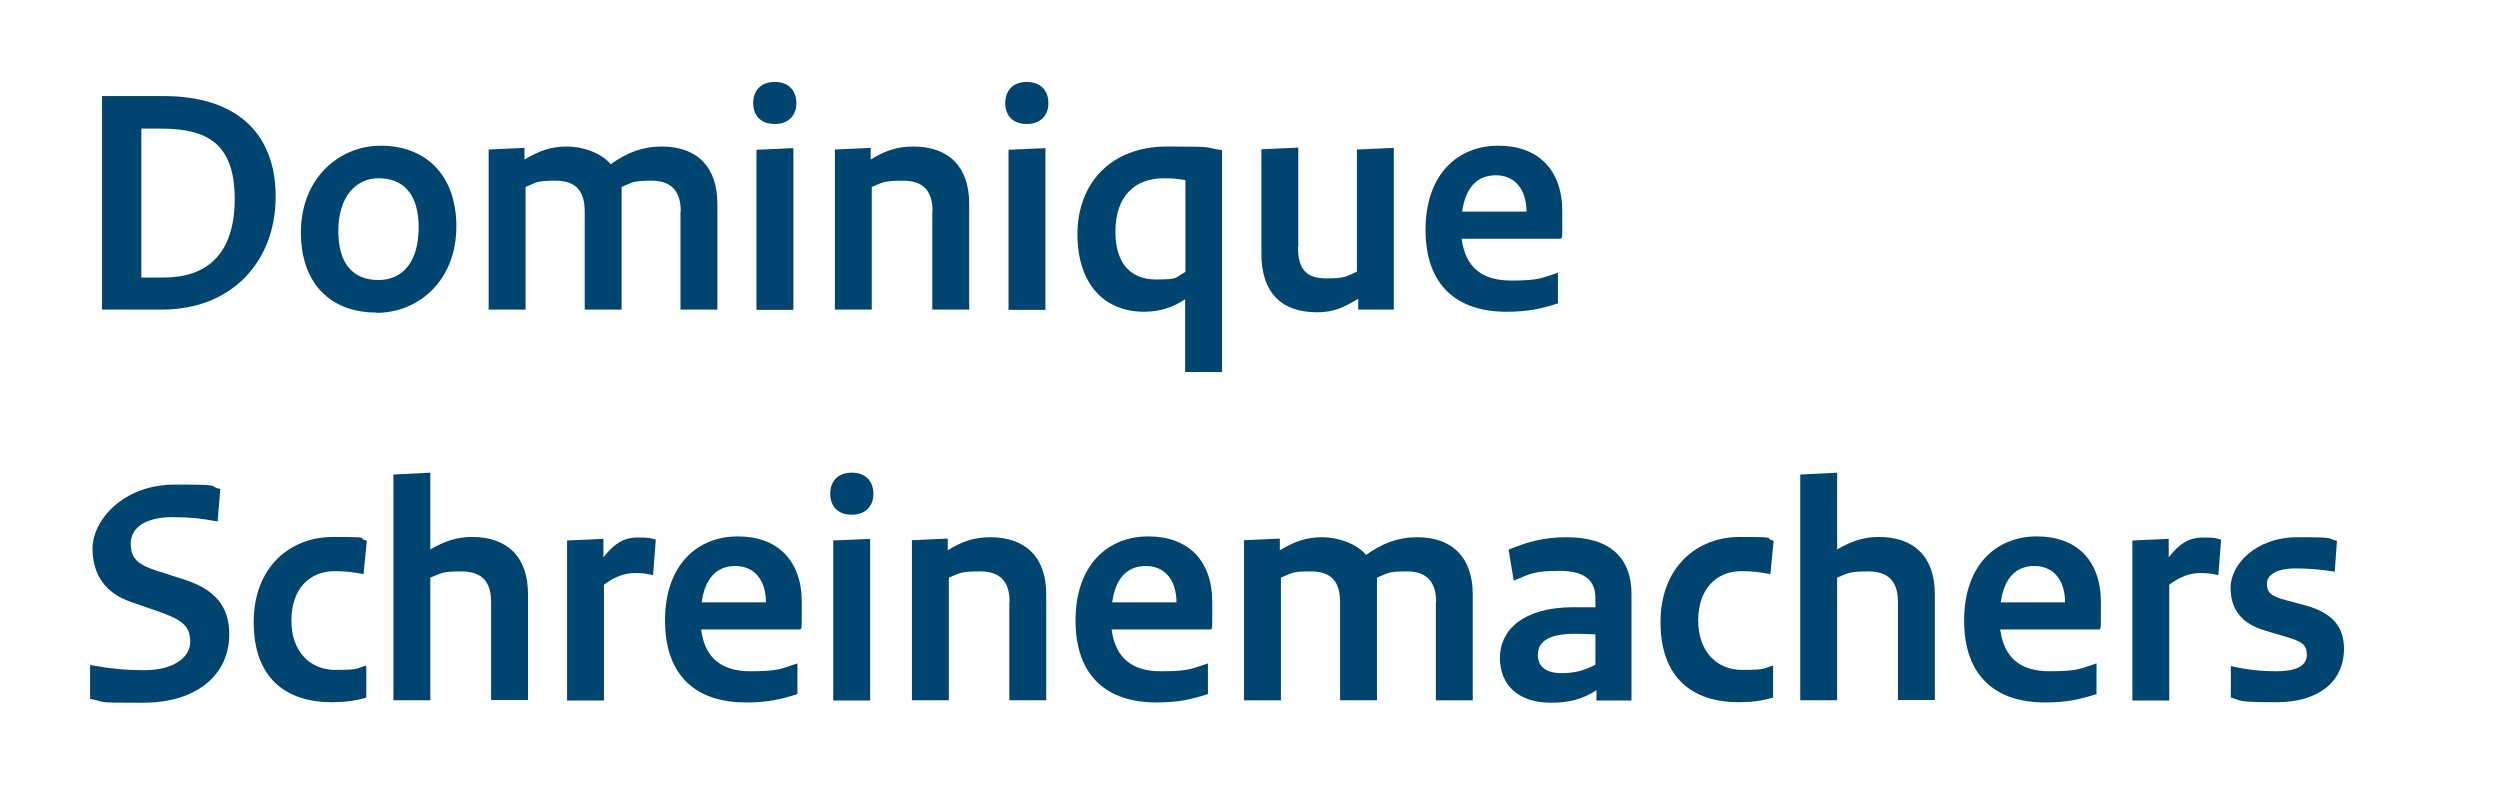
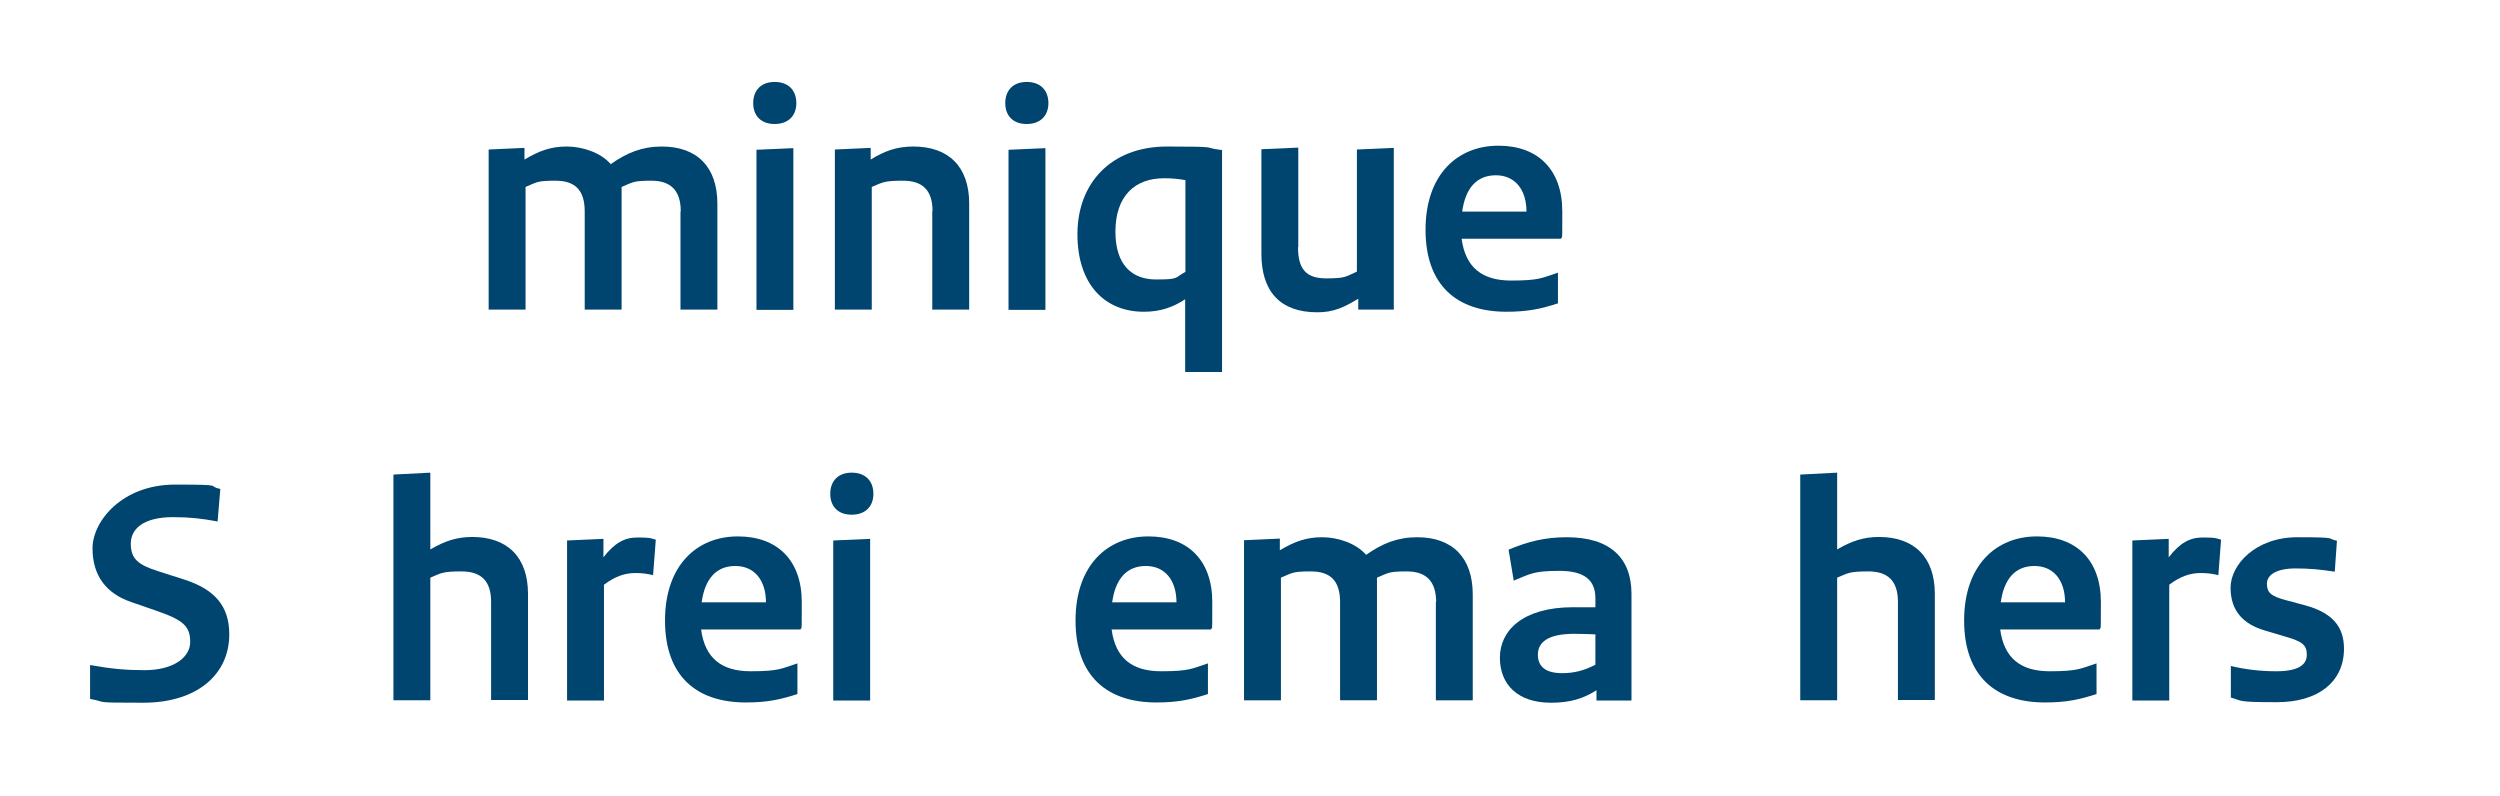
<svg xmlns="http://www.w3.org/2000/svg" data-name="Laag 1" id="Laag_1" version="1.1" viewBox="0 0 921.4 293.3">
  <defs>
    <style>
      .cls-1 {
        fill: #00456f;
        stroke-width: 0px;
      }
    </style>
  </defs>
-   <path class="cls-1" d="M37.6,114.2V35.4h22.6c26.6,0,41.4,13.3,41.4,37.1s-16.1,41.6-41.9,41.6h-22.1ZM52,102.3h8.3c15.8,0,26.2-8.5,26.2-29s-10.3-25.9-27.2-25.9h-7.2v55Z" />
-   <path class="cls-1" d="M138.7,115.2c-16.3,0-27.8-10.1-27.8-29.6s13.7-31.9,29.5-31.9,27.8,10.1,27.8,29.8-13.7,31.8-29.5,31.8ZM139.5,65.7c-8.3,0-14.8,6.8-14.8,19.4s5.8,18.1,14.8,18.1,14.8-6.8,14.8-19.4-5.9-18.1-14.8-18.1Z" />
  <path class="cls-1" d="M250.9,77.9c0-7.8-3.8-11.3-10.8-11.3s-6.8.6-11,2.3v45.2h-13.6v-36.2c0-8-3.7-11.3-10.8-11.3s-6.8.6-11,2.3v45.2h-13.6v-59l13.2-.6v4.3c5.4-3.2,9.7-4.8,15.6-4.8s12.6,2.3,16.2,6.5c5.9-4.2,11.6-6.5,18.8-6.5,13.1,0,20.5,7.6,20.5,21.1v39h-13.6v-36.2Z" />
  <path class="cls-1" d="M285.5,30.2c5.2,0,8,3.2,8,7.8s-2.9,7.7-8,7.7-7.9-3.1-7.9-7.7,2.8-7.8,7.9-7.8ZM292.4,114.2h-13.6v-59l13.6-.6v59.6Z" />
  <path class="cls-1" d="M343.7,77.8c0-7.8-3.8-11.2-10.9-11.2s-7.4.6-11.5,2.3v45.2h-13.6v-59l13.2-.6v4.3c5.2-3.2,9.7-4.8,15.7-4.8,13,0,20.6,7.4,20.6,21v39.1h-13.6v-36.4Z" />
  <path class="cls-1" d="M378.4,30.2c5.2,0,8,3.2,8,7.8s-2.9,7.7-8,7.7-7.9-3.1-7.9-7.7,2.8-7.8,7.9-7.8ZM385.3,114.2h-13.6v-59l13.6-.6v59.6Z" />
  <path class="cls-1" d="M450.4,137.1h-13.6v-26.8c-4.4,2.9-9.1,4.6-15.2,4.6-14.4,0-24.5-10-24.5-28.6s12.2-32.3,33-32.3,12.4.4,20.3,1.3v81.7ZM411.1,85.4c0,12.2,6.1,17.6,14.9,17.6s6.8-.6,10.9-2.8v-33.8c-2.6-.5-4.9-.7-7.9-.7-10.7,0-17.9,6.5-17.9,19.7Z" />
  <path class="cls-1" d="M478.4,91.1c0,8.2,3.1,11.5,10.4,11.5s7.2-.7,11.3-2.5v-45l13.6-.6v59.6h-13.1v-4c-5.3,3.2-9.1,5-15.1,5-13.8,0-20.6-7.8-20.6-21.6v-38.5l13.6-.6v36.6Z" />
  <path class="cls-1" d="M552.3,53.7c14.5,0,23.5,8.8,23.5,24.2s-.1,7.4-.4,10.1h-36.7c1.4,10.6,7.6,15.4,18.2,15.4s11.4-1,17.3-2.9v11.3c-6.2,2-11,3.1-19,3.1-18.1,0-29.8-9.6-29.8-30.2s12-31,26.8-31ZM562.6,78c0-8.2-4.3-13.4-11.3-13.4s-11.2,4.7-12.4,13.4h23.6Z" />
  <path class="cls-1" d="M33.2,245.1c7.7,1.4,13.3,1.9,20,1.9,10.9,0,16.9-4.8,16.9-10.4s-2.4-8-11.9-11.3l-9.8-3.4c-9.2-3.1-14.3-9.7-14.3-19.8s11-23.5,30.4-23.5,11.3.5,16.7,1.6l-1,12c-5.8-1.1-10.4-1.6-16.4-1.6-10.8,0-15.6,4.2-15.6,9.8s2.8,7.8,10,10.1l9.7,3.1c11.5,3.7,16.6,10,16.6,20.2,0,14.9-12,25.2-31.7,25.2s-12.7-.2-19.6-1.4v-12.5Z" />
-   <path class="cls-1" d="M134,211.6c-3.7-.7-6.7-1.1-10.6-1.1-9.4,0-16,6.6-16,18.2s7,18.2,16.2,18.2,7.3-.5,11.4-1.6v11.8c-4,1.2-7.9,1.7-12.7,1.7-17.3,0-28.8-9.2-28.8-29.5s13.4-31.4,29.2-31.4,8.3.4,12.5,1.4l-1.2,12.2Z" />
  <path class="cls-1" d="M181,221.8c0-7.8-3.8-11.2-10.9-11.2s-7.4.6-11.5,2.3v45.2h-13.6v-83.2l13.6-.7v28.3c5.3-3.1,9.8-4.6,15.4-4.6,13,0,20.6,7.4,20.6,21v39.1h-13.6v-36.4Z" />
  <path class="cls-1" d="M240.8,212c-2.5-.6-4.2-.8-6.7-.8-3.7,0-7.4,1.2-11.5,4.3v42.7h-13.6v-59l13.4-.6v6.8c4.1-5.3,7.8-7.3,12.5-7.3s4.7.2,6.8.8l-1,13.1Z" />
  <path class="cls-1" d="M272,197.7c14.5,0,23.5,8.8,23.5,24.2s-.1,7.4-.4,10.1h-36.7c1.4,10.6,7.6,15.4,18.2,15.4s11.4-1,17.3-2.9v11.3c-6.2,2-11,3.1-19,3.1-18.1,0-29.8-9.6-29.8-30.2s12-31,26.8-31ZM282.3,222c0-8.2-4.3-13.4-11.3-13.4s-11.2,4.7-12.4,13.4h23.6Z" />
  <path class="cls-1" d="M313.9,174.2c5.2,0,8,3.2,8,7.8s-2.9,7.7-8,7.7-7.9-3.1-7.9-7.7,2.8-7.8,7.9-7.8ZM320.7,258.2h-13.6v-59l13.6-.6v59.6Z" />
-   <path class="cls-1" d="M372.1,221.8c0-7.8-3.8-11.2-10.9-11.2s-7.4.6-11.5,2.3v45.2h-13.6v-59l13.2-.6v4.3c5.2-3.2,9.7-4.8,15.7-4.8,13,0,20.6,7.4,20.6,21v39.1h-13.6v-36.4Z" />
  <path class="cls-1" d="M423.3,197.7c14.5,0,23.5,8.8,23.5,24.2s-.1,7.4-.4,10.1h-36.7c1.4,10.6,7.6,15.4,18.2,15.4s11.4-1,17.3-2.9v11.3c-6.2,2-11,3.1-19,3.1-18.1,0-29.8-9.6-29.8-30.2s12-31,26.8-31ZM433.6,222c0-8.2-4.3-13.4-11.3-13.4s-11.2,4.7-12.4,13.4h23.6Z" />
  <path class="cls-1" d="M529.3,221.9c0-7.8-3.8-11.3-10.8-11.3s-6.8.6-11,2.3v45.2h-13.6v-36.2c0-8-3.7-11.3-10.8-11.3s-6.8.6-11,2.3v45.2h-13.6v-59l13.2-.6v4.3c5.4-3.2,9.7-4.8,15.6-4.8s12.6,2.3,16.2,6.5c5.9-4.2,11.6-6.5,18.8-6.5,13.1,0,20.5,7.6,20.5,21.1v39h-13.6v-36.2Z" />
  <path class="cls-1" d="M601.1,258.2h-12.7v-3.8c-4.9,3.1-9.7,4.6-16.8,4.6-12.1,0-18.8-6.6-18.8-16.6s8.4-18.6,27-18.6,5.6.1,8.2.1v-3.4c0-6.5-3.8-10.1-13.2-10.1s-10.6,1-16.9,3.6l-1.9-11.4c7.3-3.1,13.7-4.6,21.4-4.6,16,0,23.9,7.6,23.9,20.9v39.2ZM575.6,248.1c4.7,0,8.3-1,12.4-3.1v-11.2c-2.3-.1-5.4-.2-7.8-.2-9.7,0-13.4,3.1-13.4,7.7s3.2,6.8,8.9,6.8Z" />
-   <path class="cls-1" d="M652.5,211.6c-3.7-.7-6.7-1.1-10.6-1.1-9.4,0-16,6.6-16,18.2s7,18.2,16.2,18.2,7.3-.5,11.4-1.6v11.8c-4,1.2-7.9,1.7-12.7,1.7-17.3,0-28.8-9.2-28.8-29.5s13.4-31.4,29.2-31.4,8.3.4,12.5,1.4l-1.2,12.2Z" />
  <path class="cls-1" d="M699.5,221.8c0-7.8-3.8-11.2-10.9-11.2s-7.4.6-11.5,2.3v45.2h-13.6v-83.2l13.6-.7v28.3c5.3-3.1,9.8-4.6,15.4-4.6,13,0,20.6,7.4,20.6,21v39.1h-13.6v-36.4Z" />
  <path class="cls-1" d="M750.8,197.7c14.5,0,23.5,8.8,23.5,24.2s-.1,7.4-.4,10.1h-36.7c1.4,10.6,7.6,15.4,18.2,15.4s11.4-1,17.3-2.9v11.3c-6.2,2-11,3.1-19,3.1-18.1,0-29.8-9.6-29.8-30.2s12-31,26.8-31ZM761.1,222c0-8.2-4.3-13.4-11.3-13.4s-11.2,4.7-12.4,13.4h23.6Z" />
  <path class="cls-1" d="M817.7,212c-2.5-.6-4.2-.8-6.7-.8-3.7,0-7.4,1.2-11.5,4.3v42.7h-13.6v-59l13.4-.6v6.8c4.1-5.3,7.8-7.3,12.5-7.3s4.7.2,6.8.8l-1,13.1Z" />
  <path class="cls-1" d="M822,245.4c5.6,1.4,11.4,2,16.9,2,8.4,0,11.3-2.5,11.3-6.1s-1.7-4.9-8-6.7l-7.4-2.2c-8.2-2.4-12.7-7.4-12.7-15.8s9.1-18.6,24.7-18.6,10.4.5,14.5,1.3l-.8,11.4c-5.2-.8-9.4-1.2-14.4-1.2-7.3,0-10.6,2.5-10.6,5.6s1.2,4.6,7,6.1l7.1,1.9c10.2,2.8,14.3,8,14.3,16,0,12.2-9.5,19.7-24.7,19.7s-12.5-.5-17-1.7v-11.8Z" />
</svg>